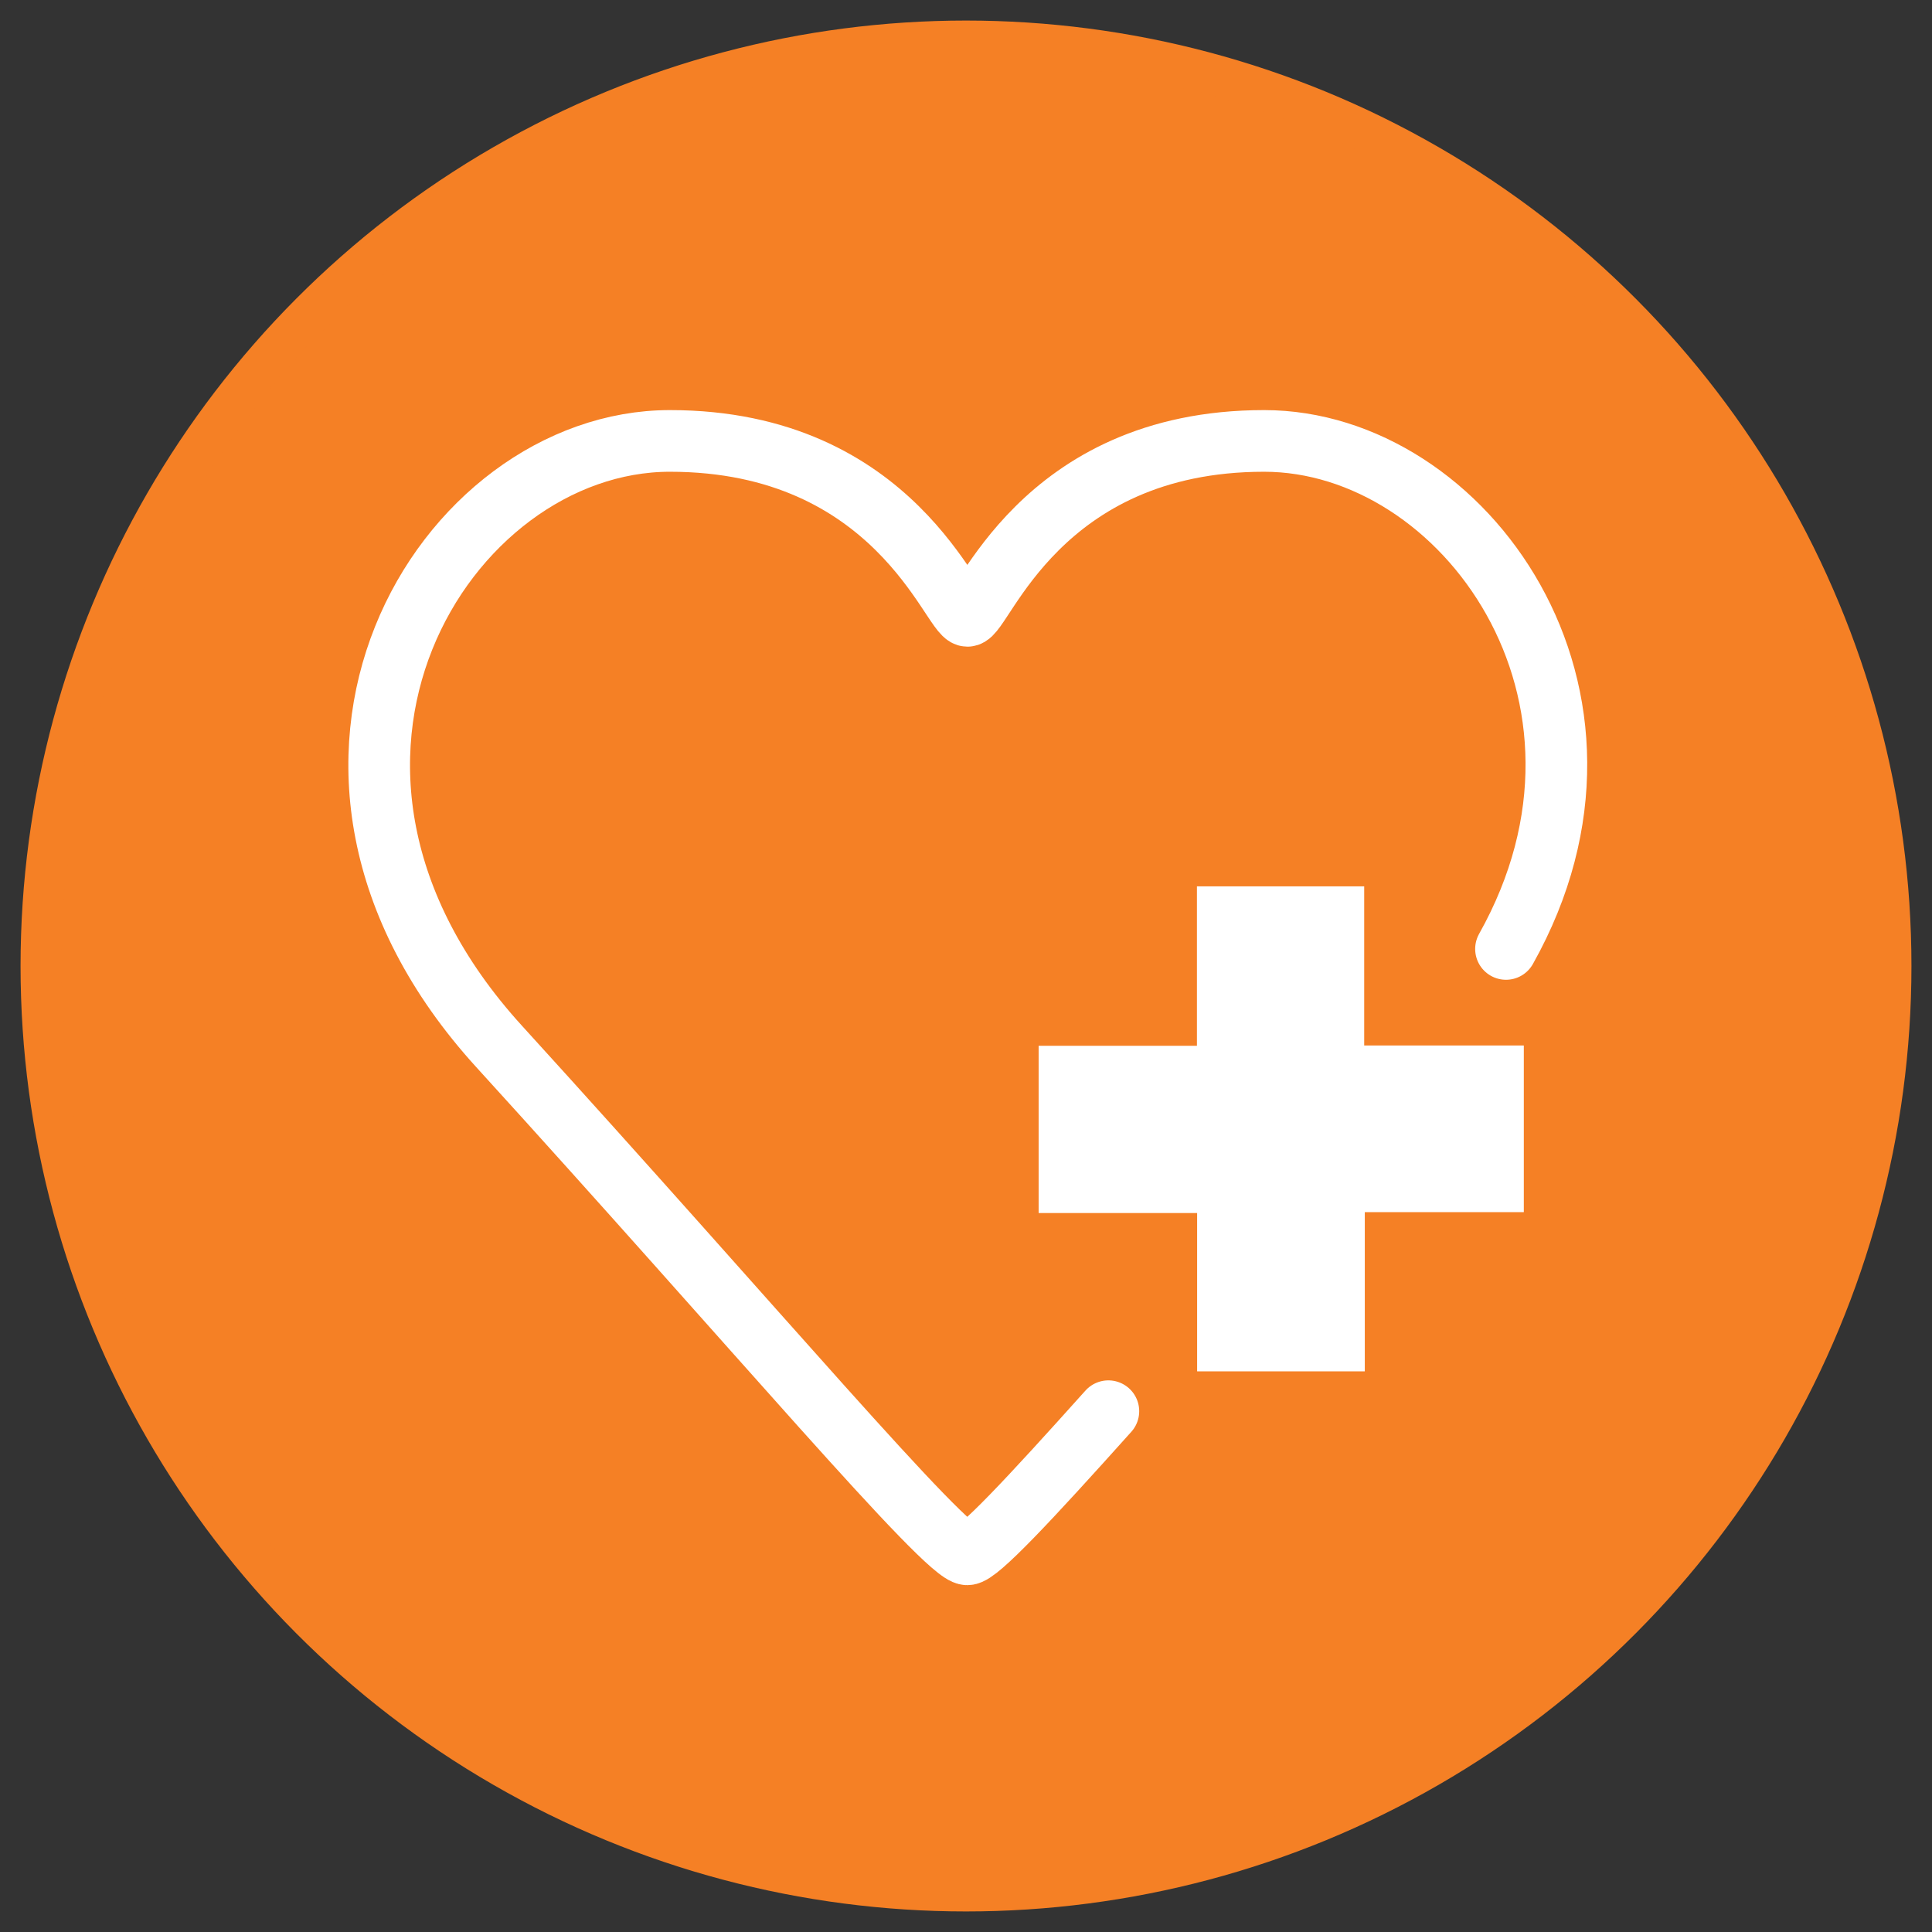
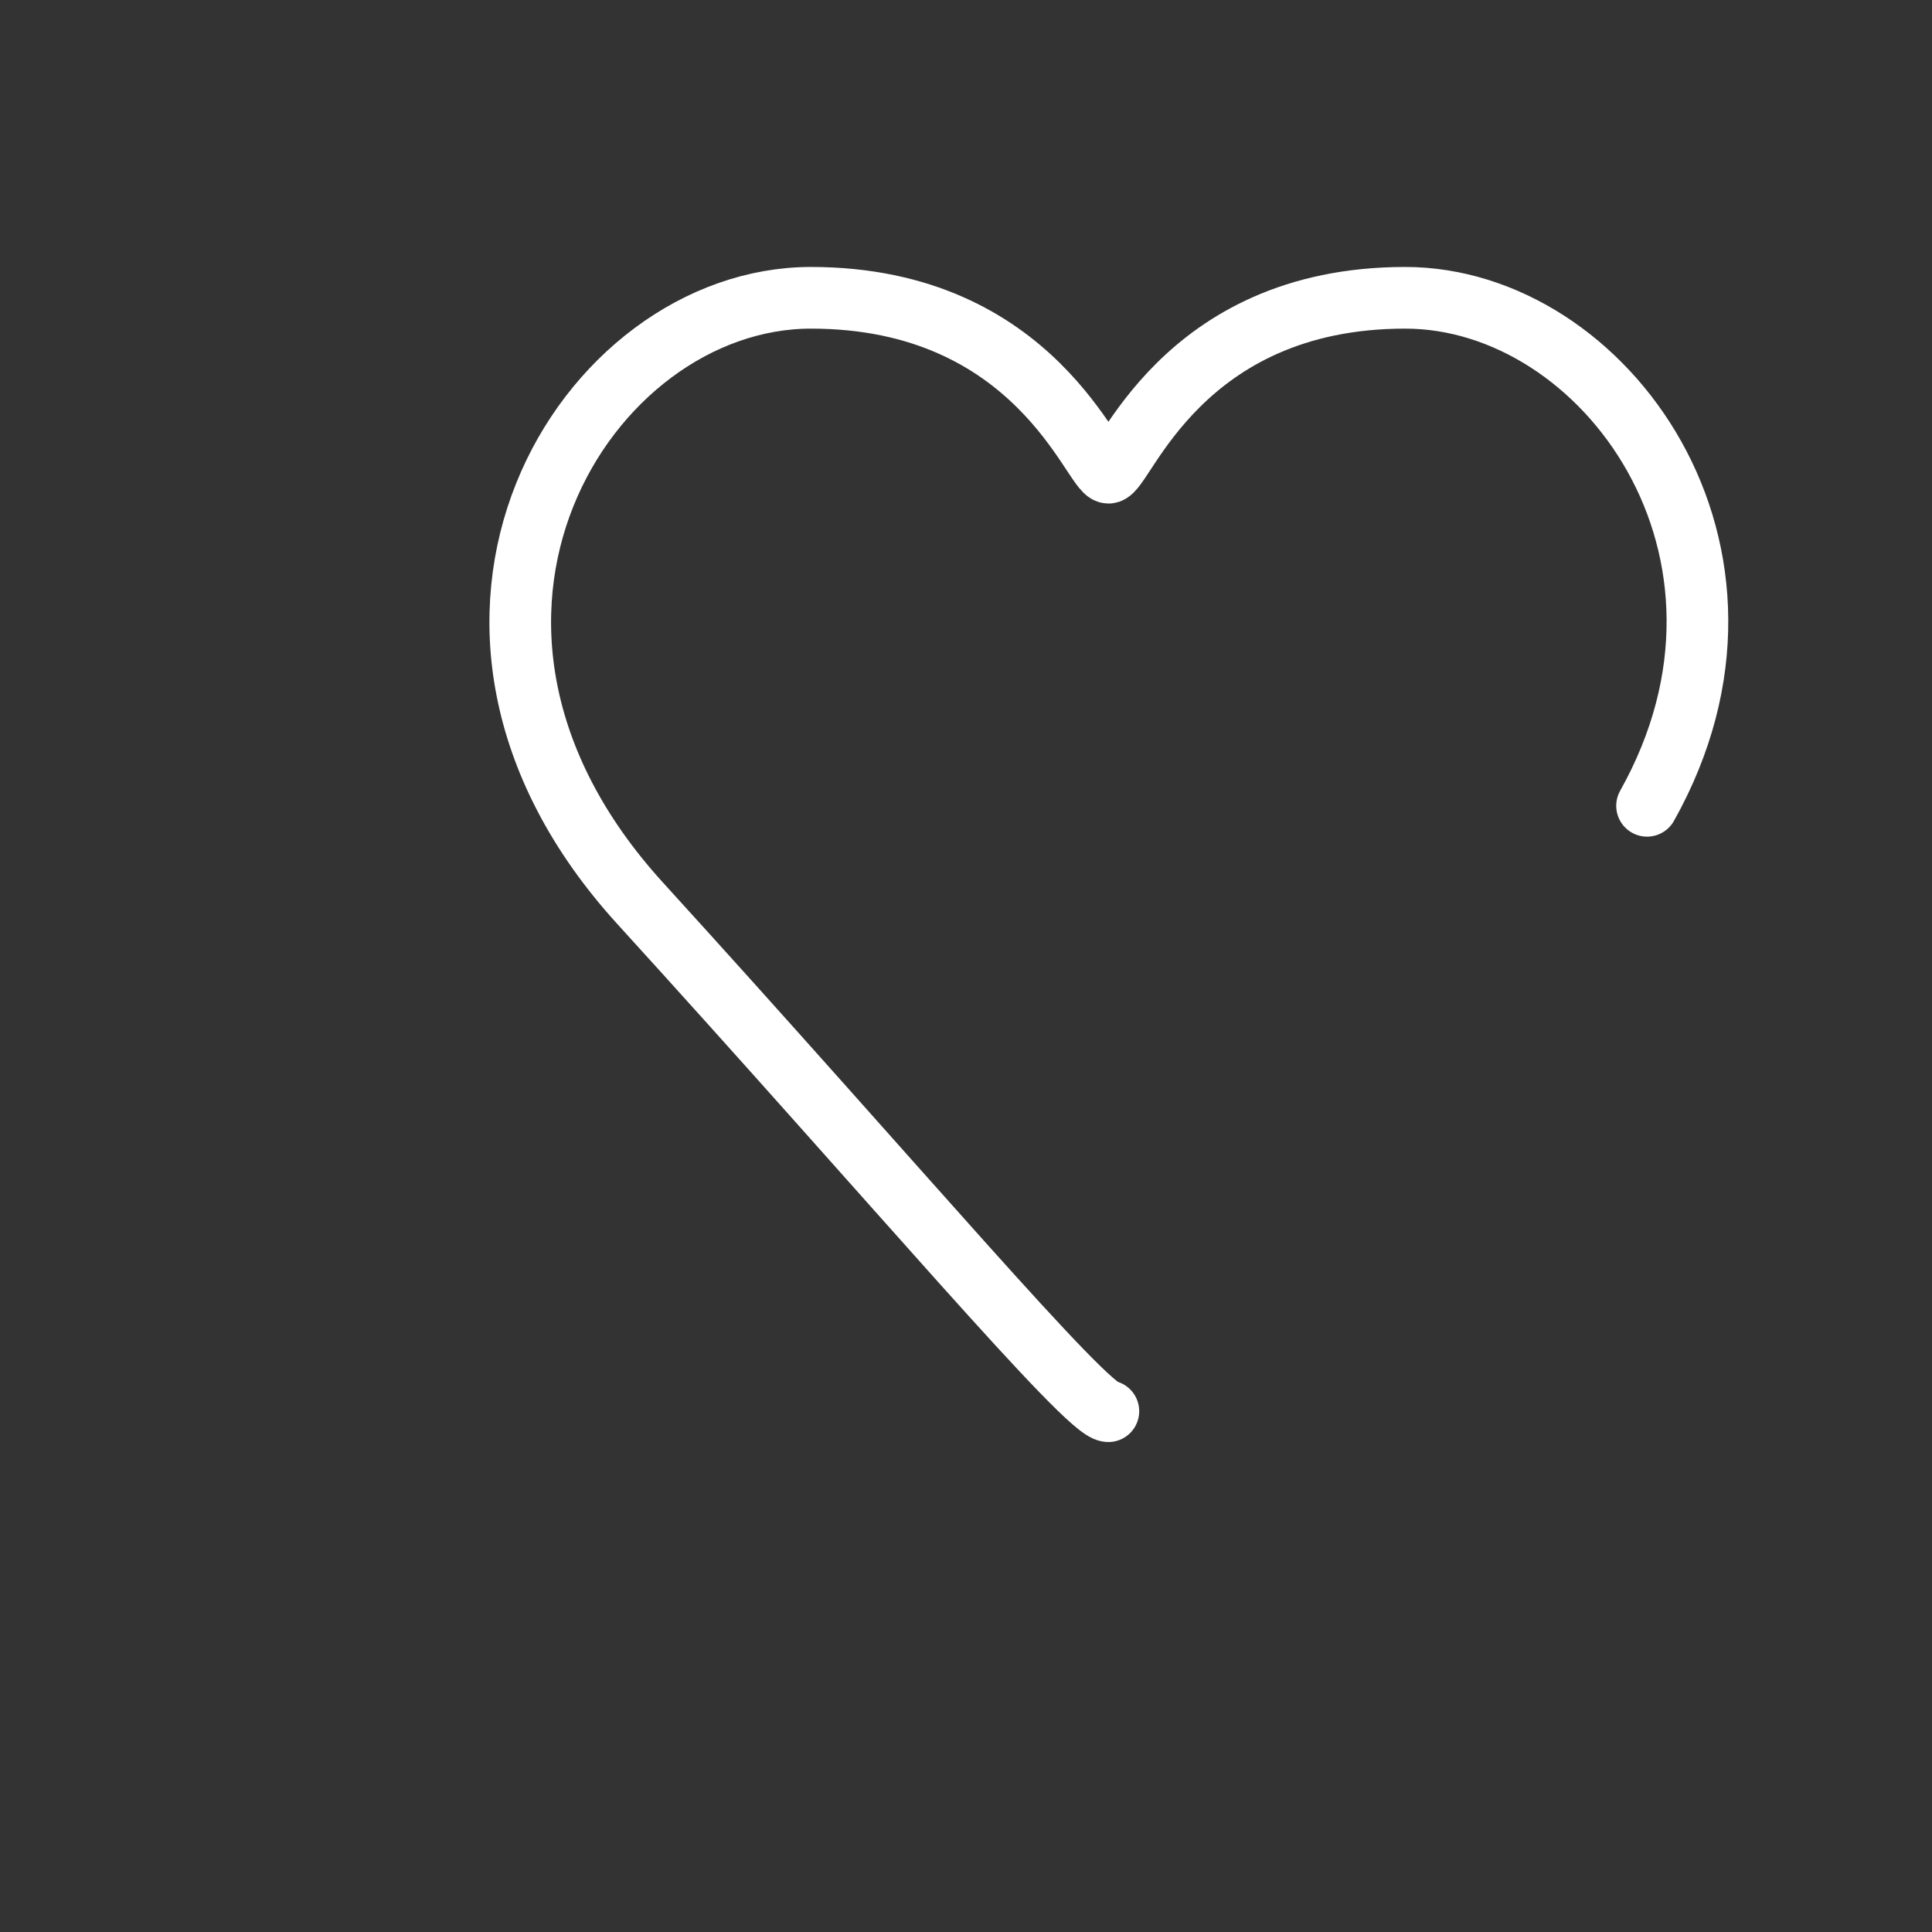
<svg xmlns="http://www.w3.org/2000/svg" version="1.1" id="Layer_15e9dcaf94df6e" x="0px" y="0px" viewBox="0 0 94 94" enable-background="new 0 0 94 94" xml:space="preserve" aria-hidden="true" width="94px" height="94px">
  <rect x="0" y="0" width="94" height="94" fill="#333333" stroke="none" />
  <defs>
    <linearGradient class="cerosgradient" data-cerosgradient="true" id="CerosGradient_id93086df59" gradientUnits="userSpaceOnUse" x1="50%" y1="100%" x2="50%" y2="0%">
      <stop offset="0%" stop-color="#d1d1d1" />
      <stop offset="100%" stop-color="#d1d1d1" />
    </linearGradient>
    <linearGradient />
  </defs>
-   <circle fill="#F58025" stroke="#F58025" stroke-width="2" stroke-miterlimit="10" cx="47" cy="47" r="45" />
  <g>
-     <polygon fill="#FFFFFF" points="58.245,66.722 58.245,59.019 50.534,59.019 50.534,50.882 58.236,50.882 58.236,43.125    66.374,43.125 66.374,50.867 74.14,50.867 74.14,58.976 66.403,58.976 66.403,66.722  " />
-   </g>
-   <path fill="none" stroke="#FFFFFF" stroke-width="3" stroke-linecap="round" stroke-miterlimit="10" d="M53.927,68.661  c-3.867,4.316-6.347,6.964-6.863,6.964c-1.051,0-10.295-11.001-22.782-24.713s-2.659-29.459,8.311-29.459s13.723,8.51,14.477,8.51  s3.463-8.51,14.434-8.51c9.72,0,18.698,12.362,11.769,24.717" />
+     </g>
+   <path fill="none" stroke="#FFFFFF" stroke-width="3" stroke-linecap="round" stroke-miterlimit="10" d="M53.927,68.661  c-1.051,0-10.295-11.001-22.782-24.713s-2.659-29.459,8.311-29.459s13.723,8.51,14.477,8.51  s3.463-8.51,14.434-8.51c9.72,0,18.698,12.362,11.769,24.717" />
</svg>